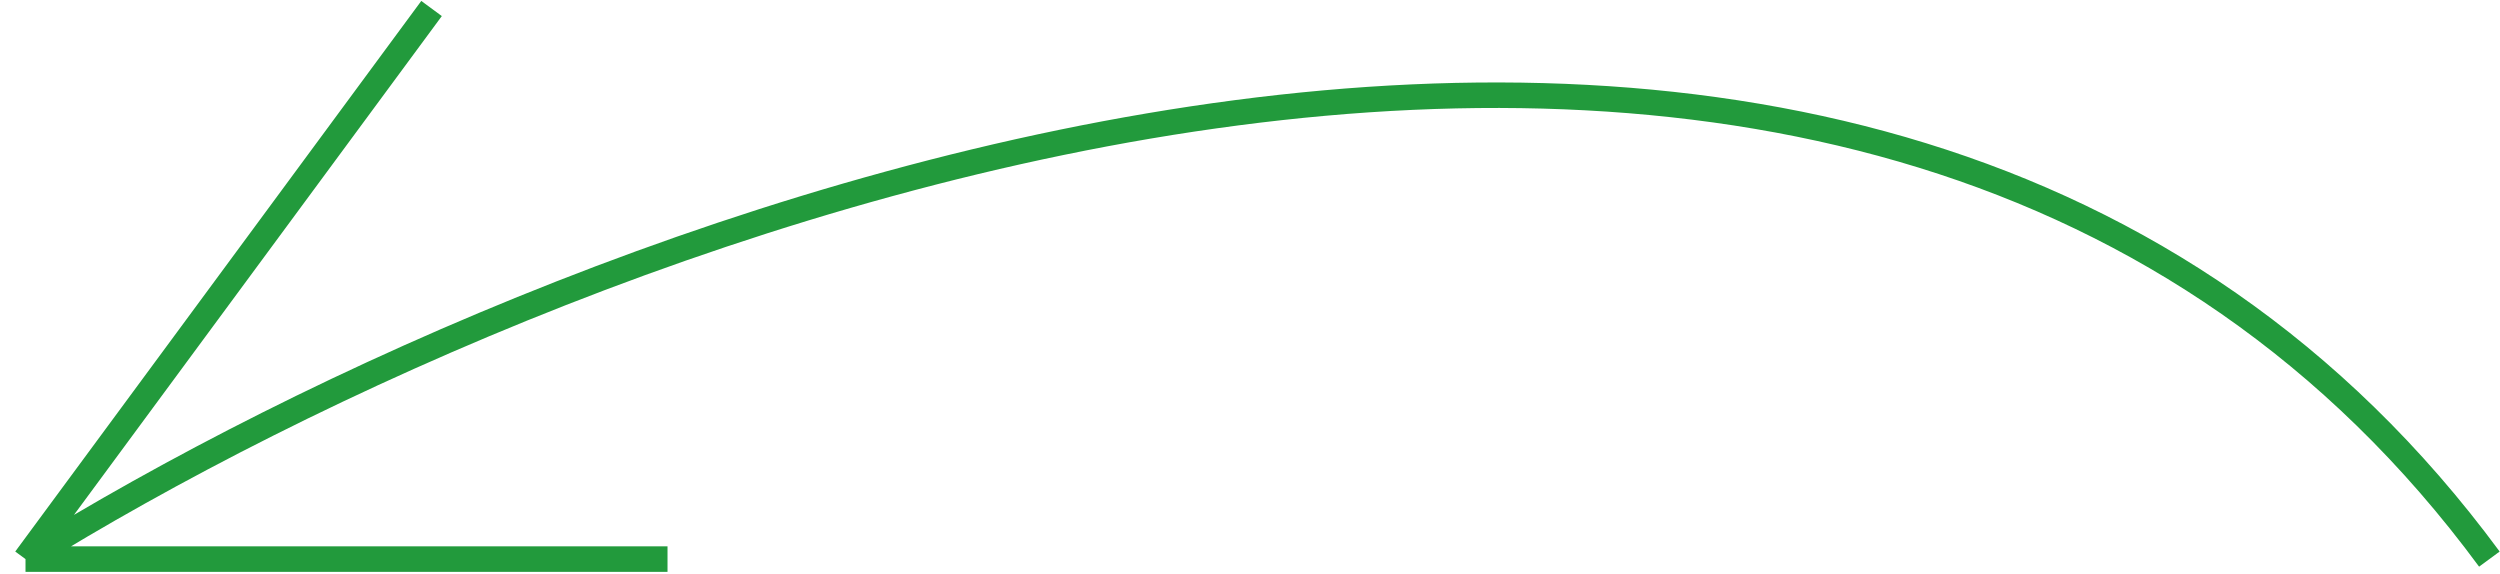
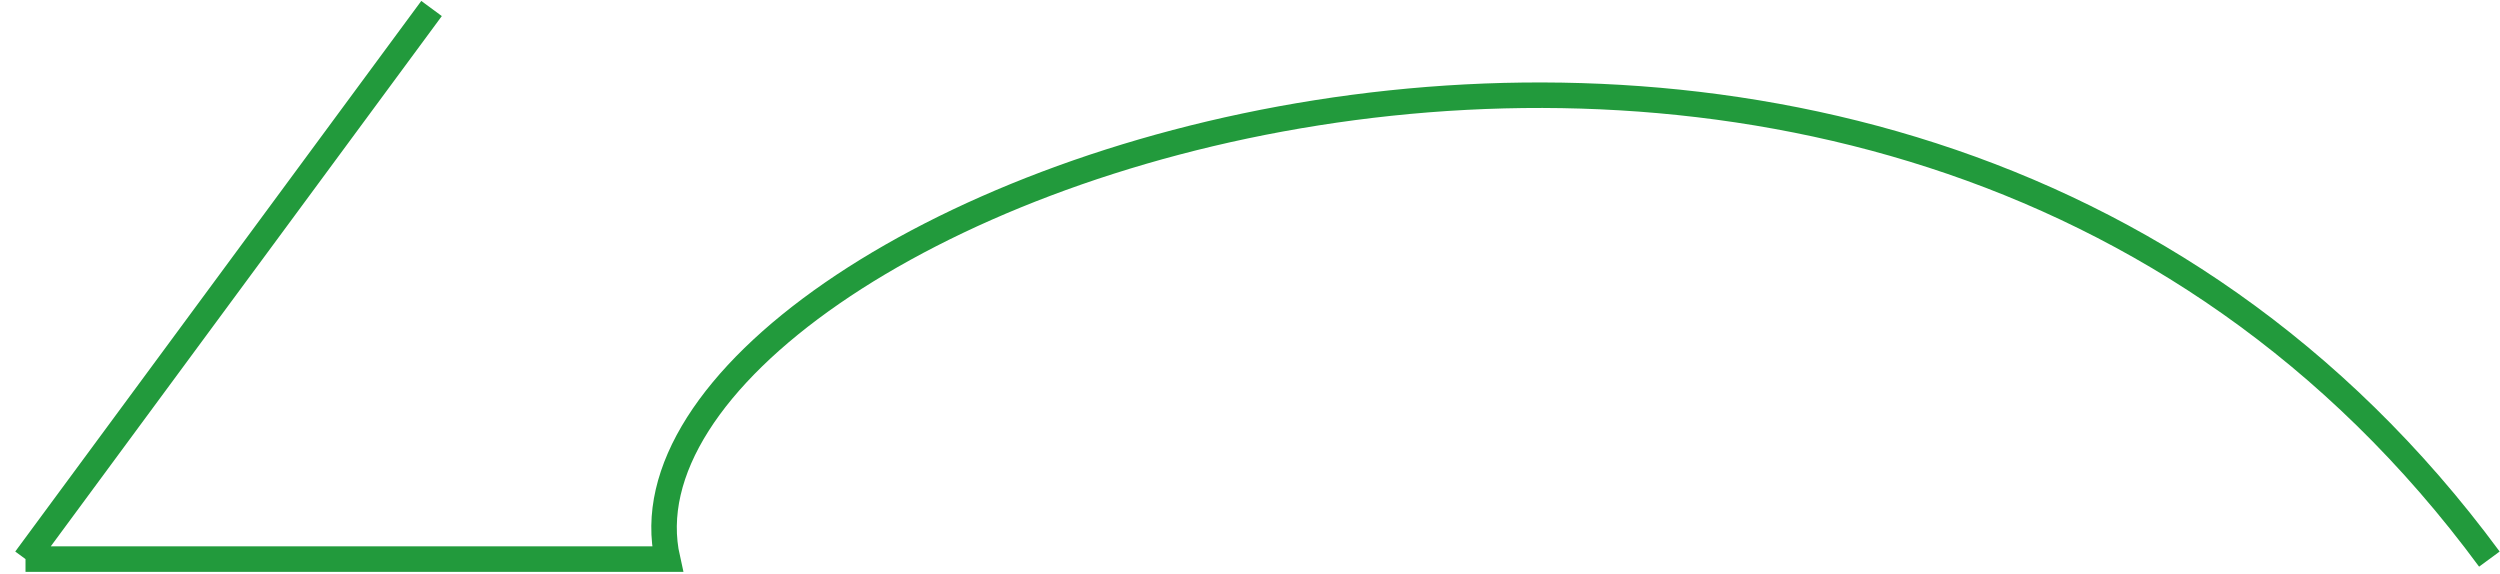
<svg xmlns="http://www.w3.org/2000/svg" width="588" height="135" viewBox="0 0 588 135" fill="none">
-   <path d="M101.5 2L6 131.5M6 131.5H157M6 131.5C138.5 49.167 439.9 -66.1 585.5 131.5" stroke="#229A3C" stroke-width="6" />
+   <path d="M101.5 2L6 131.5M6 131.5H157C138.5 49.167 439.9 -66.1 585.5 131.5" stroke="#229A3C" stroke-width="6" />
</svg>